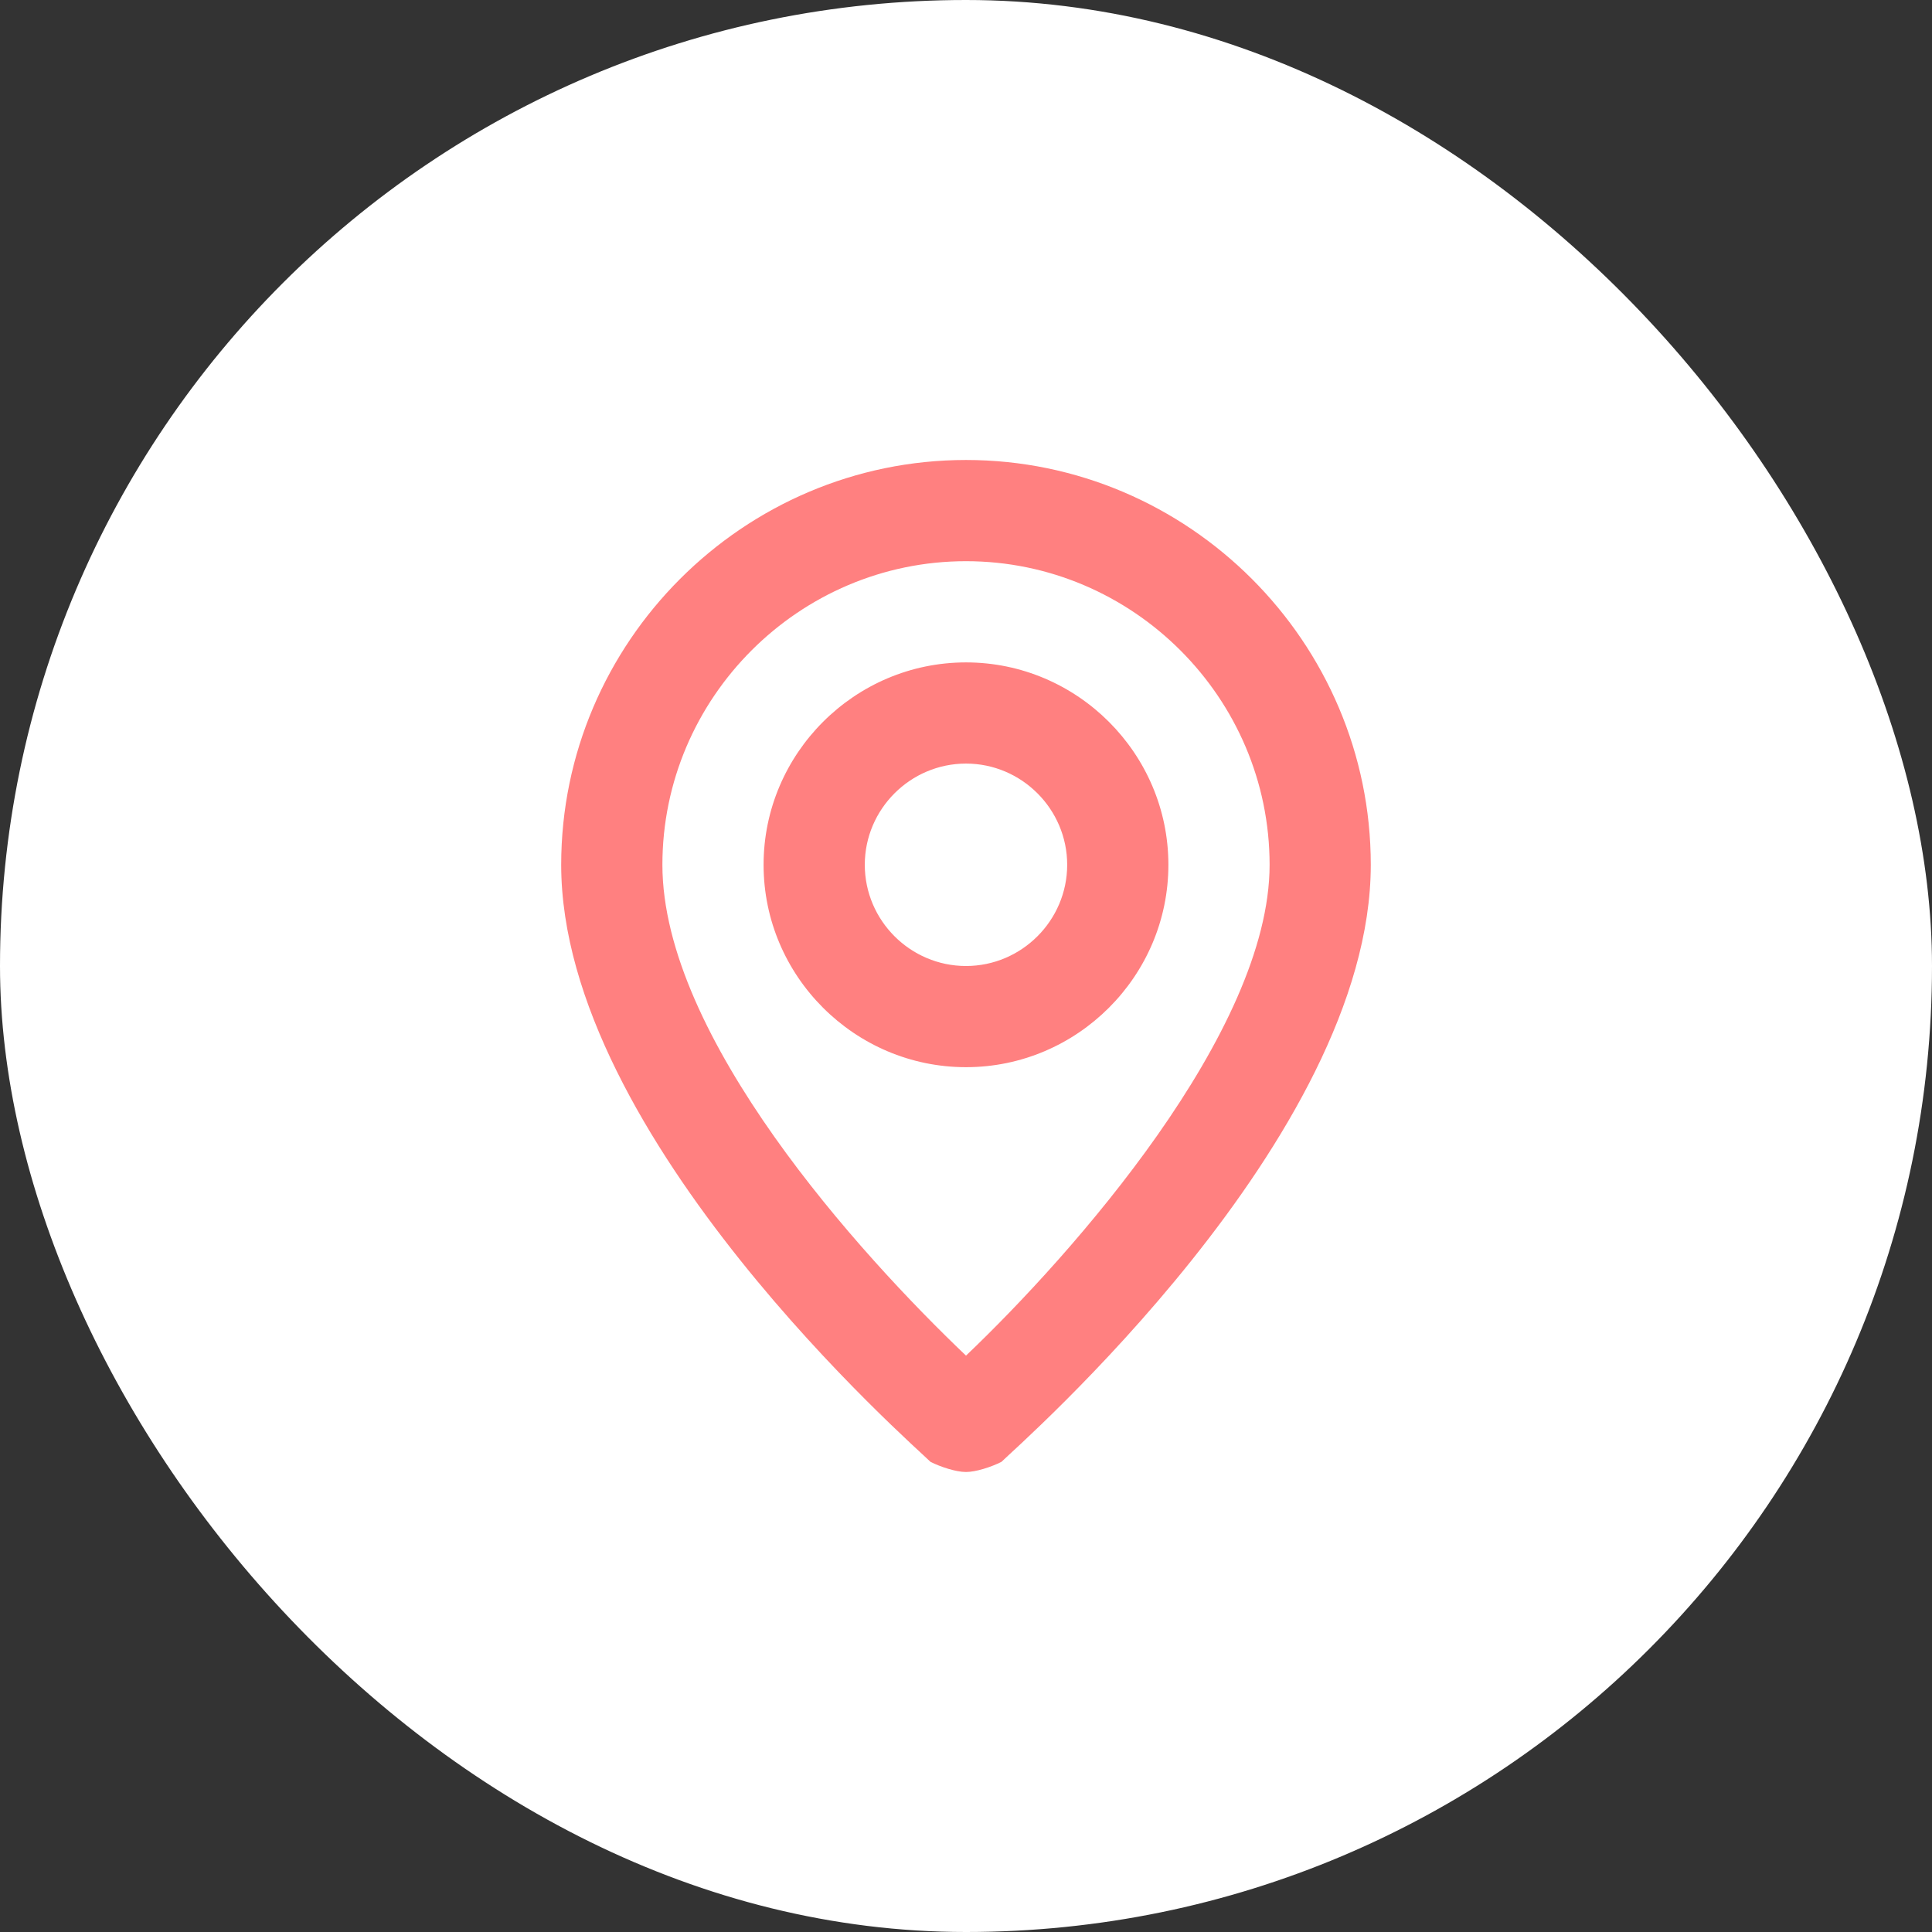
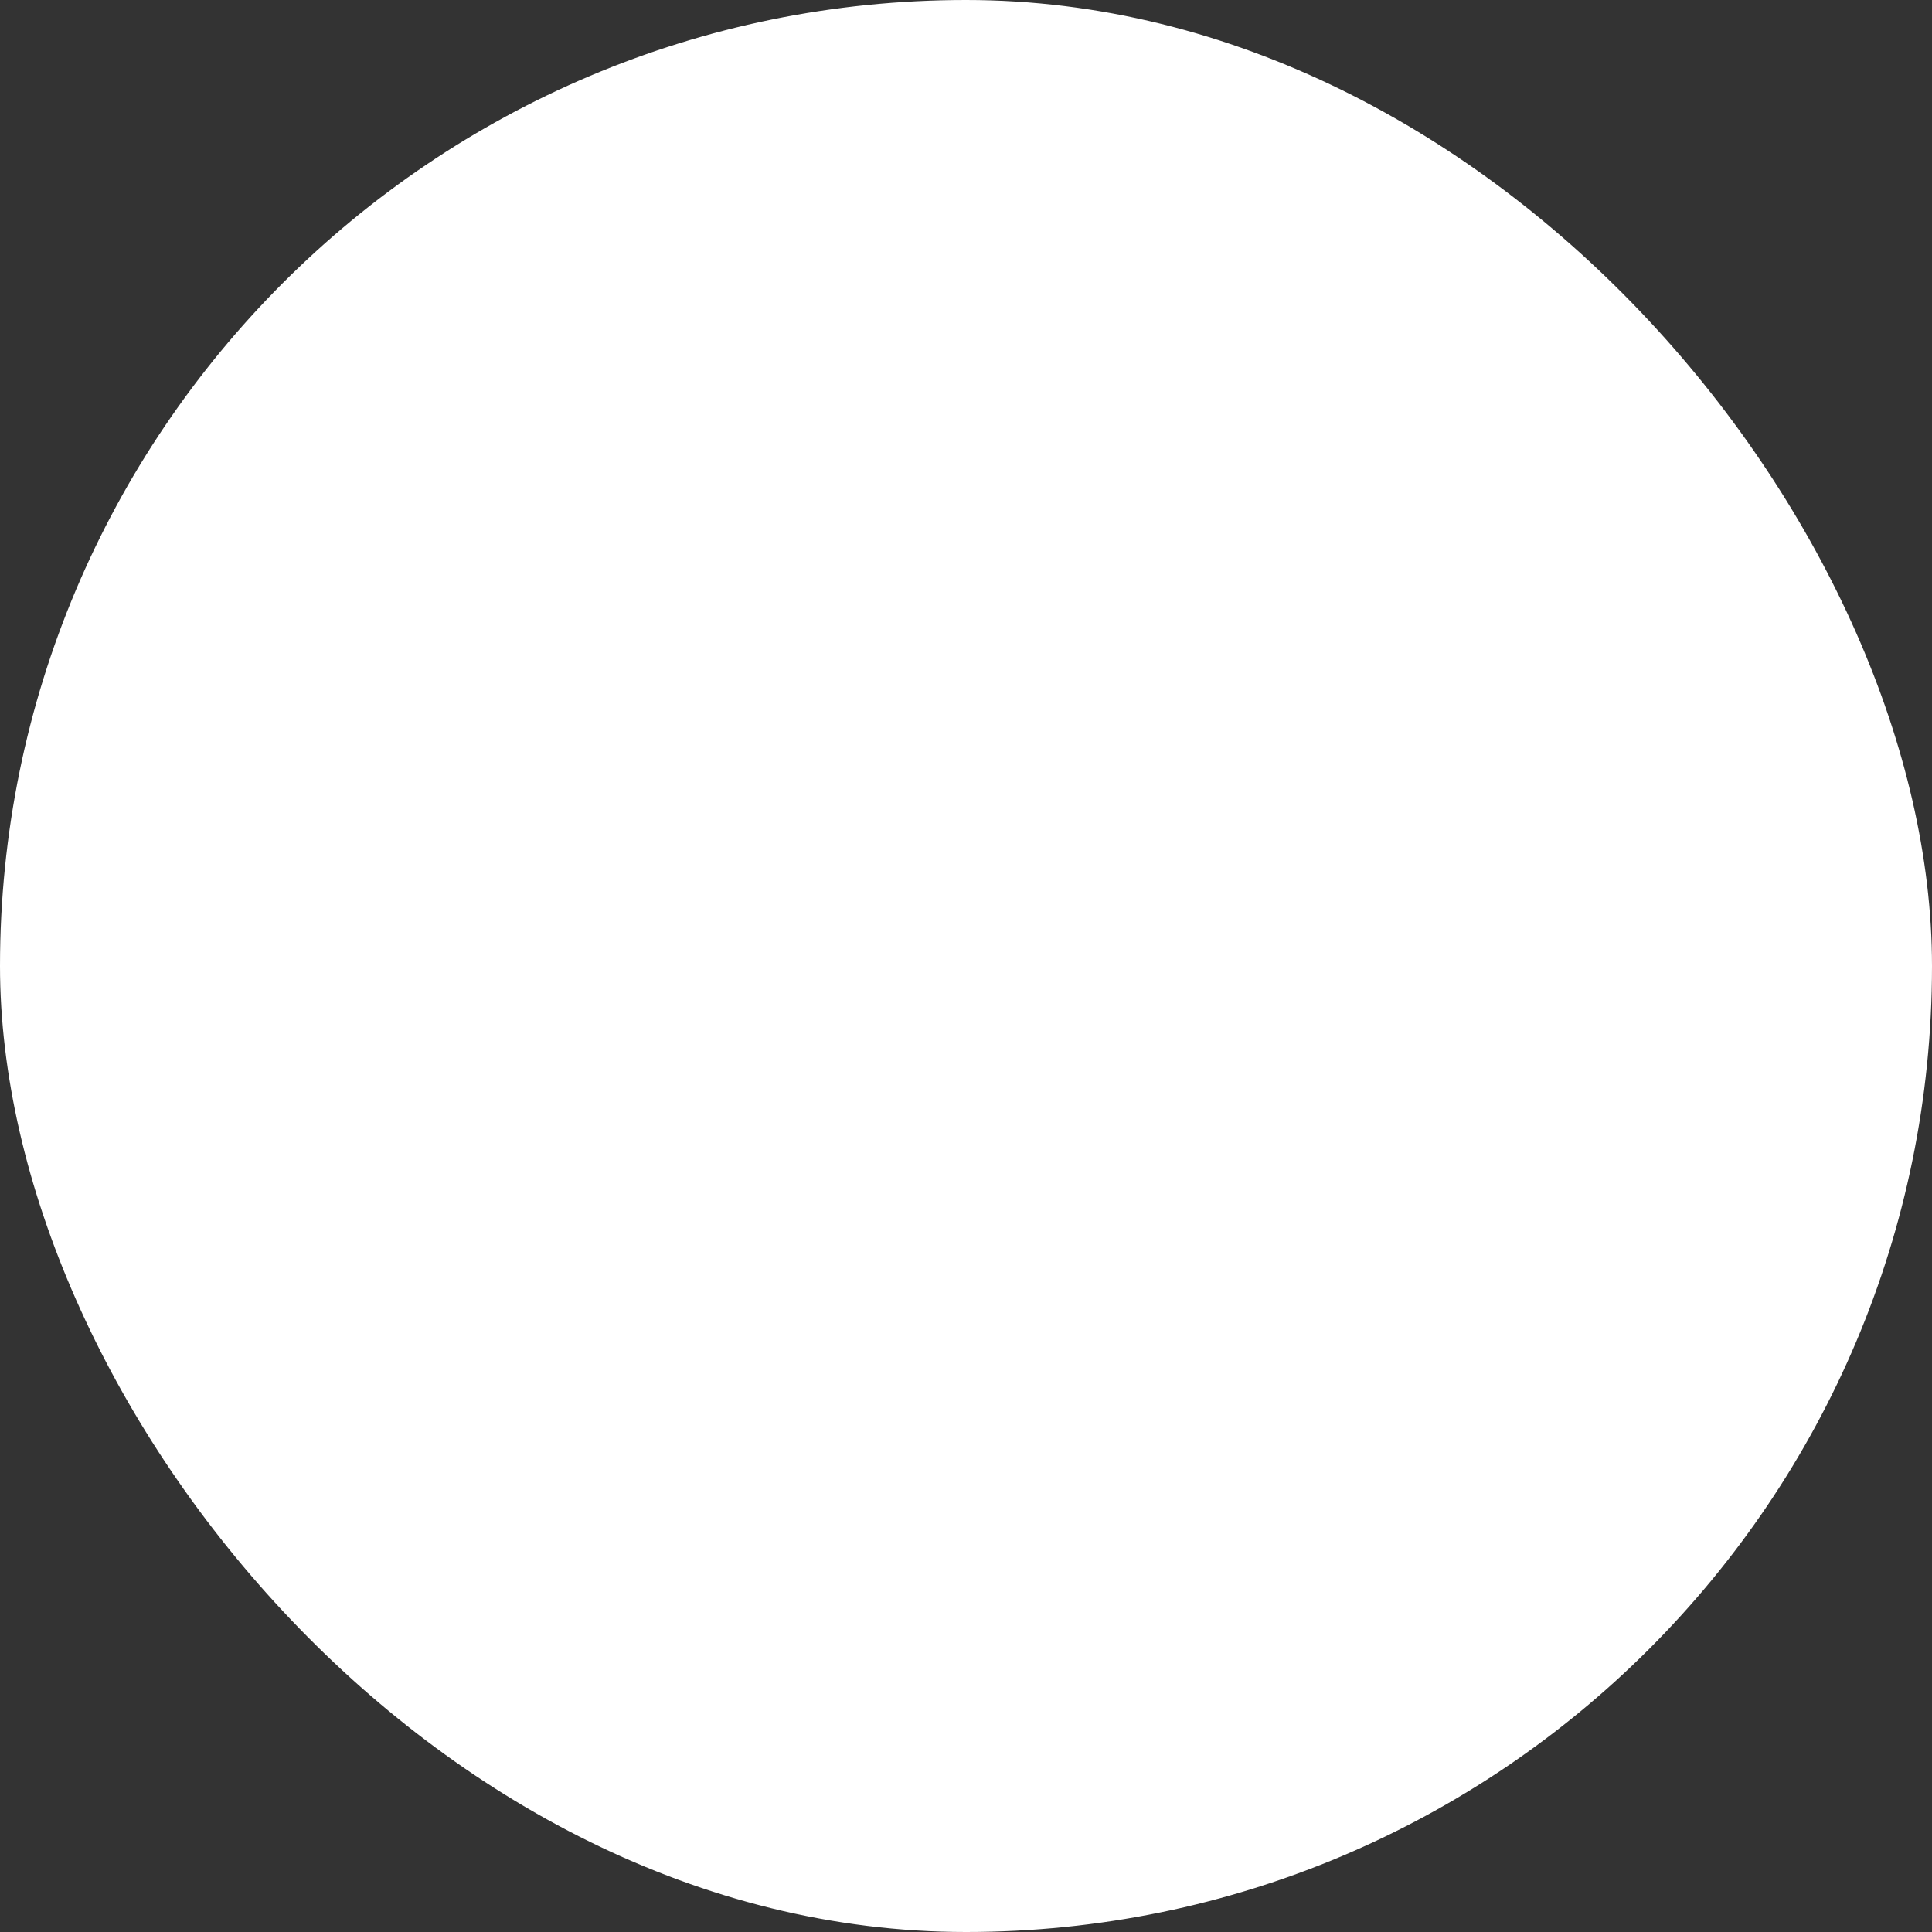
<svg xmlns="http://www.w3.org/2000/svg" width="70" height="70" viewBox="0 0 70 70" fill="none">
  <rect x="0" y="0" width="70" height="70" fill="#333333" stroke="none" />
  <rect width="70" height="70" rx="35" fill="white" />
-   <path d="M35 16.666C26.933 16.666 20.333 23.267 20.333 31.333C20.333 41.233 33.166 52.416 33.716 52.967C34.083 53.15 34.633 53.333 35 53.333C35.366 53.333 35.916 53.15 36.283 52.967C36.833 52.416 49.666 41.233 49.666 31.333C49.666 23.267 43.066 16.666 35 16.666ZM35 49.117C31.15 45.45 24 37.566 24 31.333C24 25.283 28.95 20.333 35 20.333C41.05 20.333 46 25.283 46 31.333C46 37.383 38.85 45.45 35 49.117ZM35 24C30.966 24 27.666 27.3 27.666 31.333C27.666 35.367 30.966 38.666 35 38.666C39.033 38.666 42.333 35.367 42.333 31.333C42.333 27.3 39.033 24 35 24ZM35 35C32.983 35 31.333 33.35 31.333 31.333C31.333 29.317 32.983 27.666 35 27.666C37.016 27.666 38.666 29.317 38.666 31.333C38.666 33.35 37.016 35 35 35Z" fill="#FF8080" />
</svg>